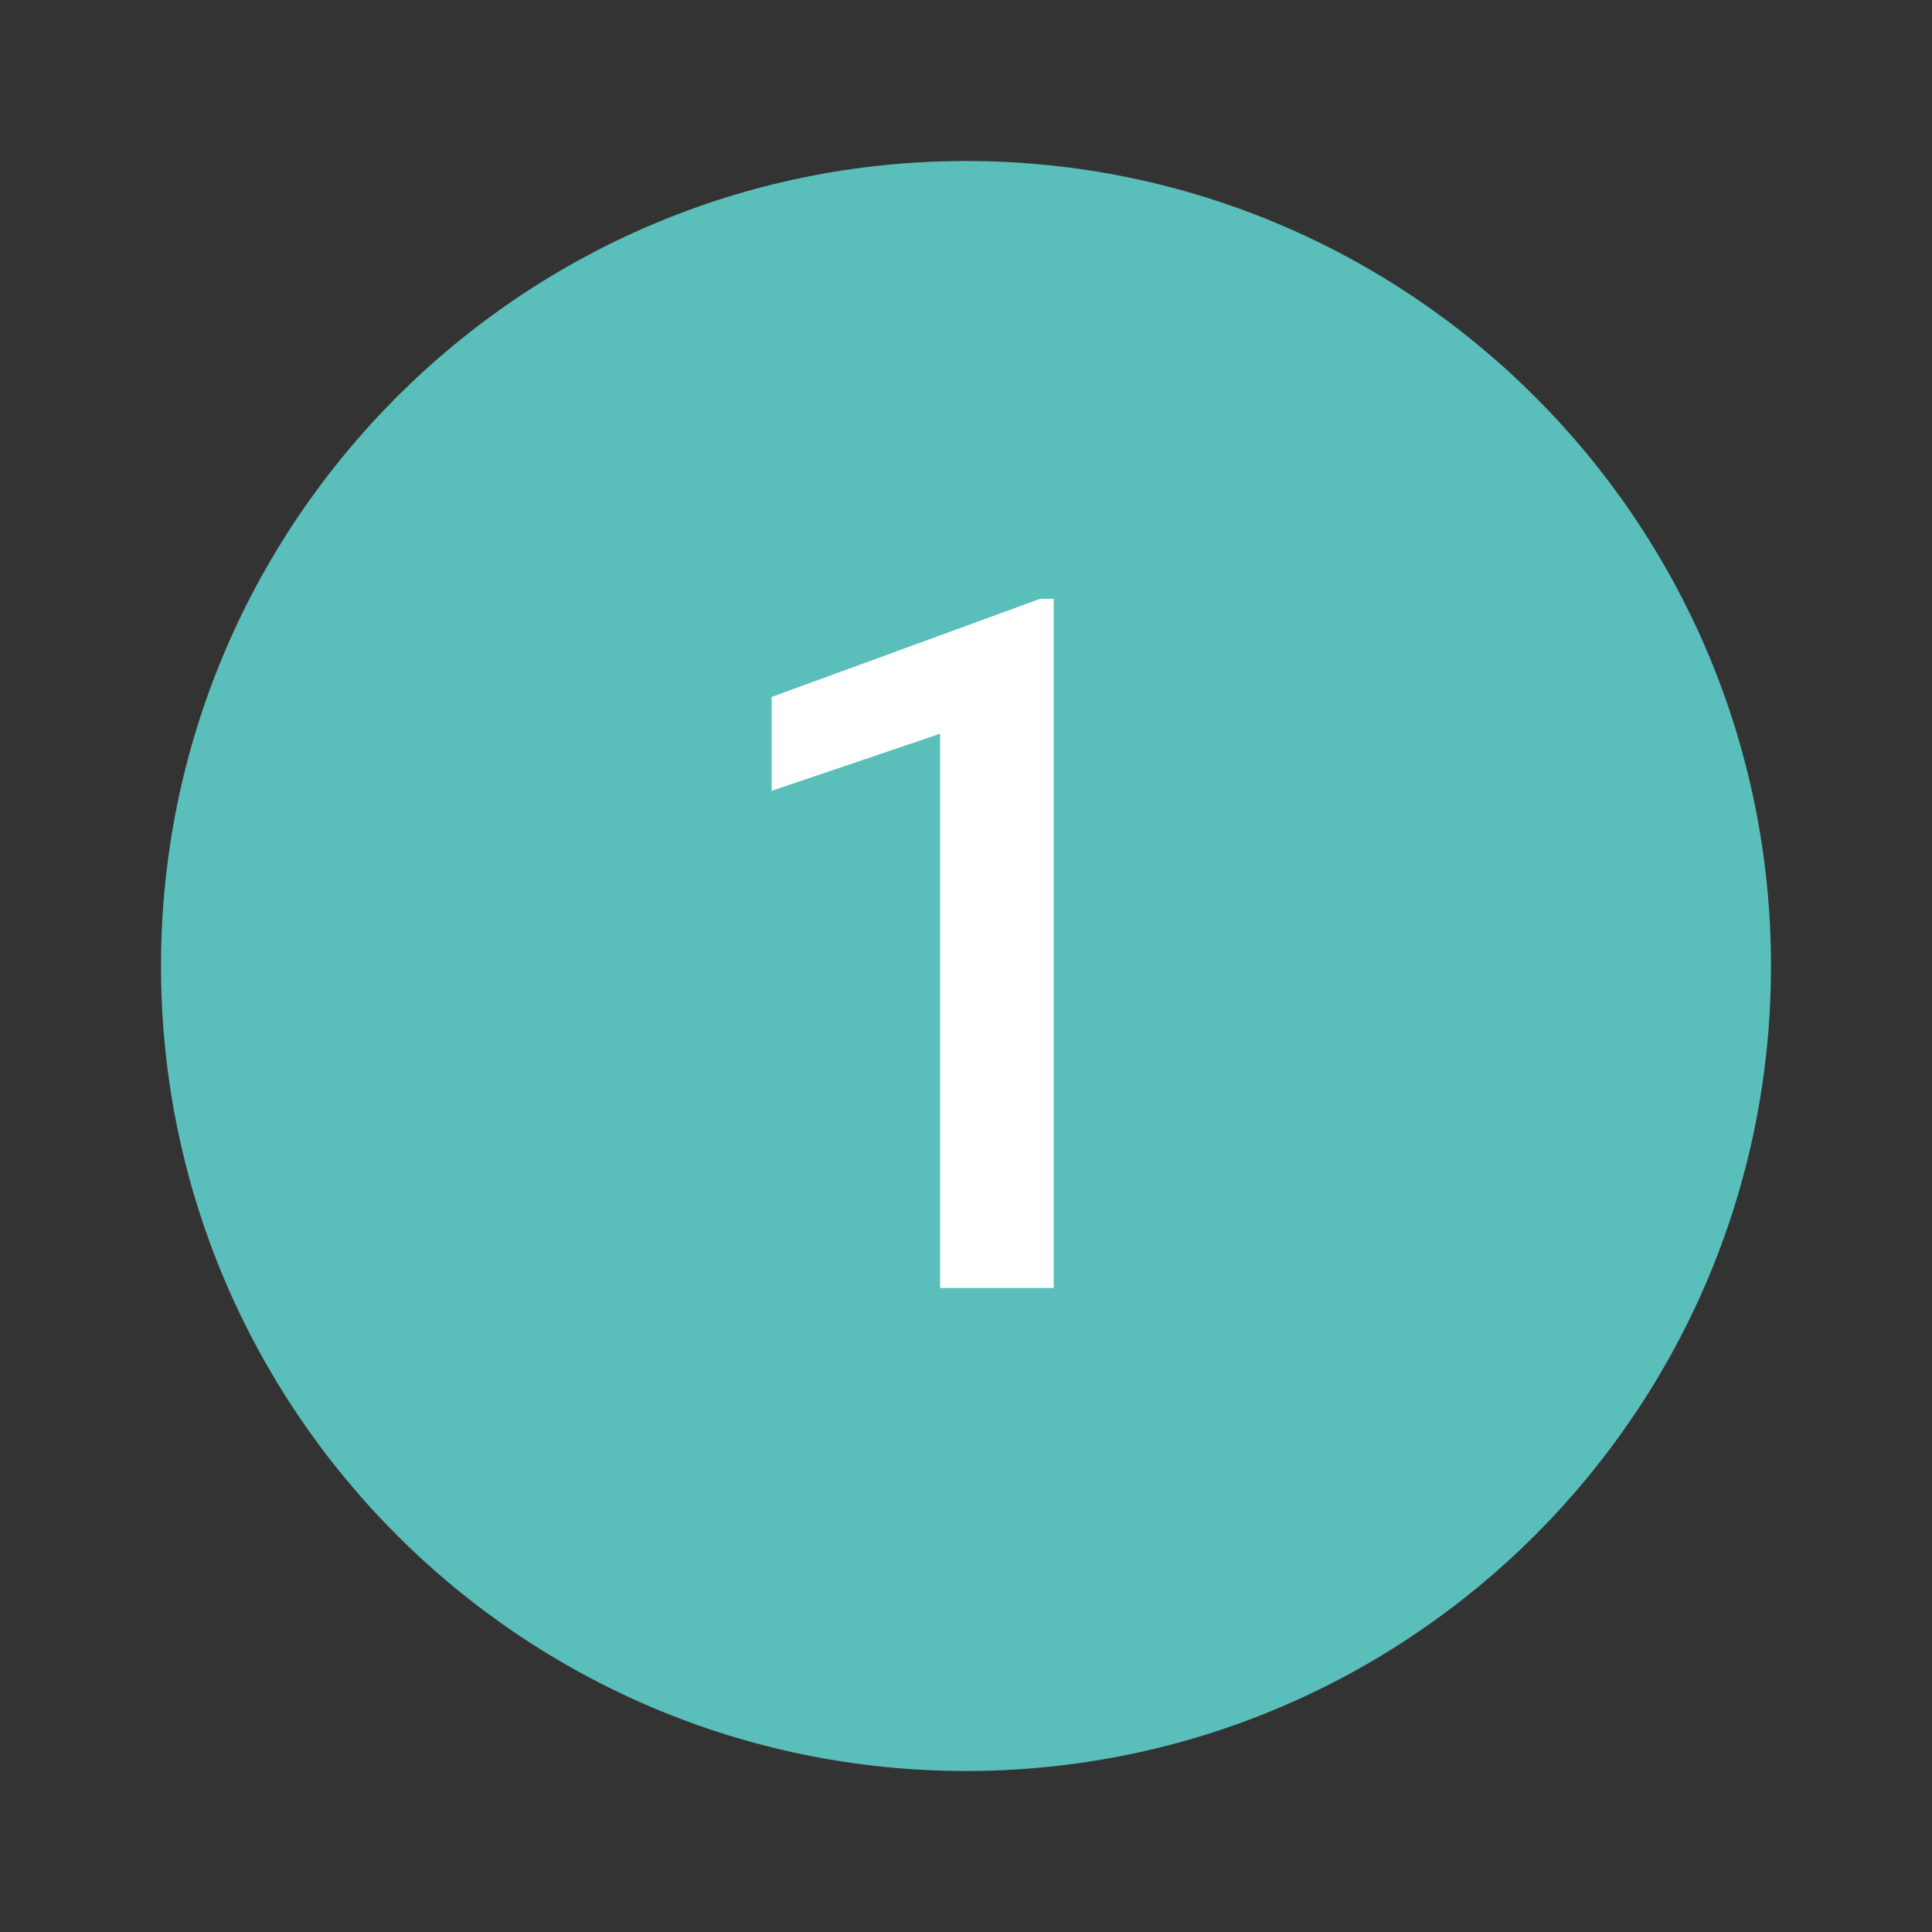
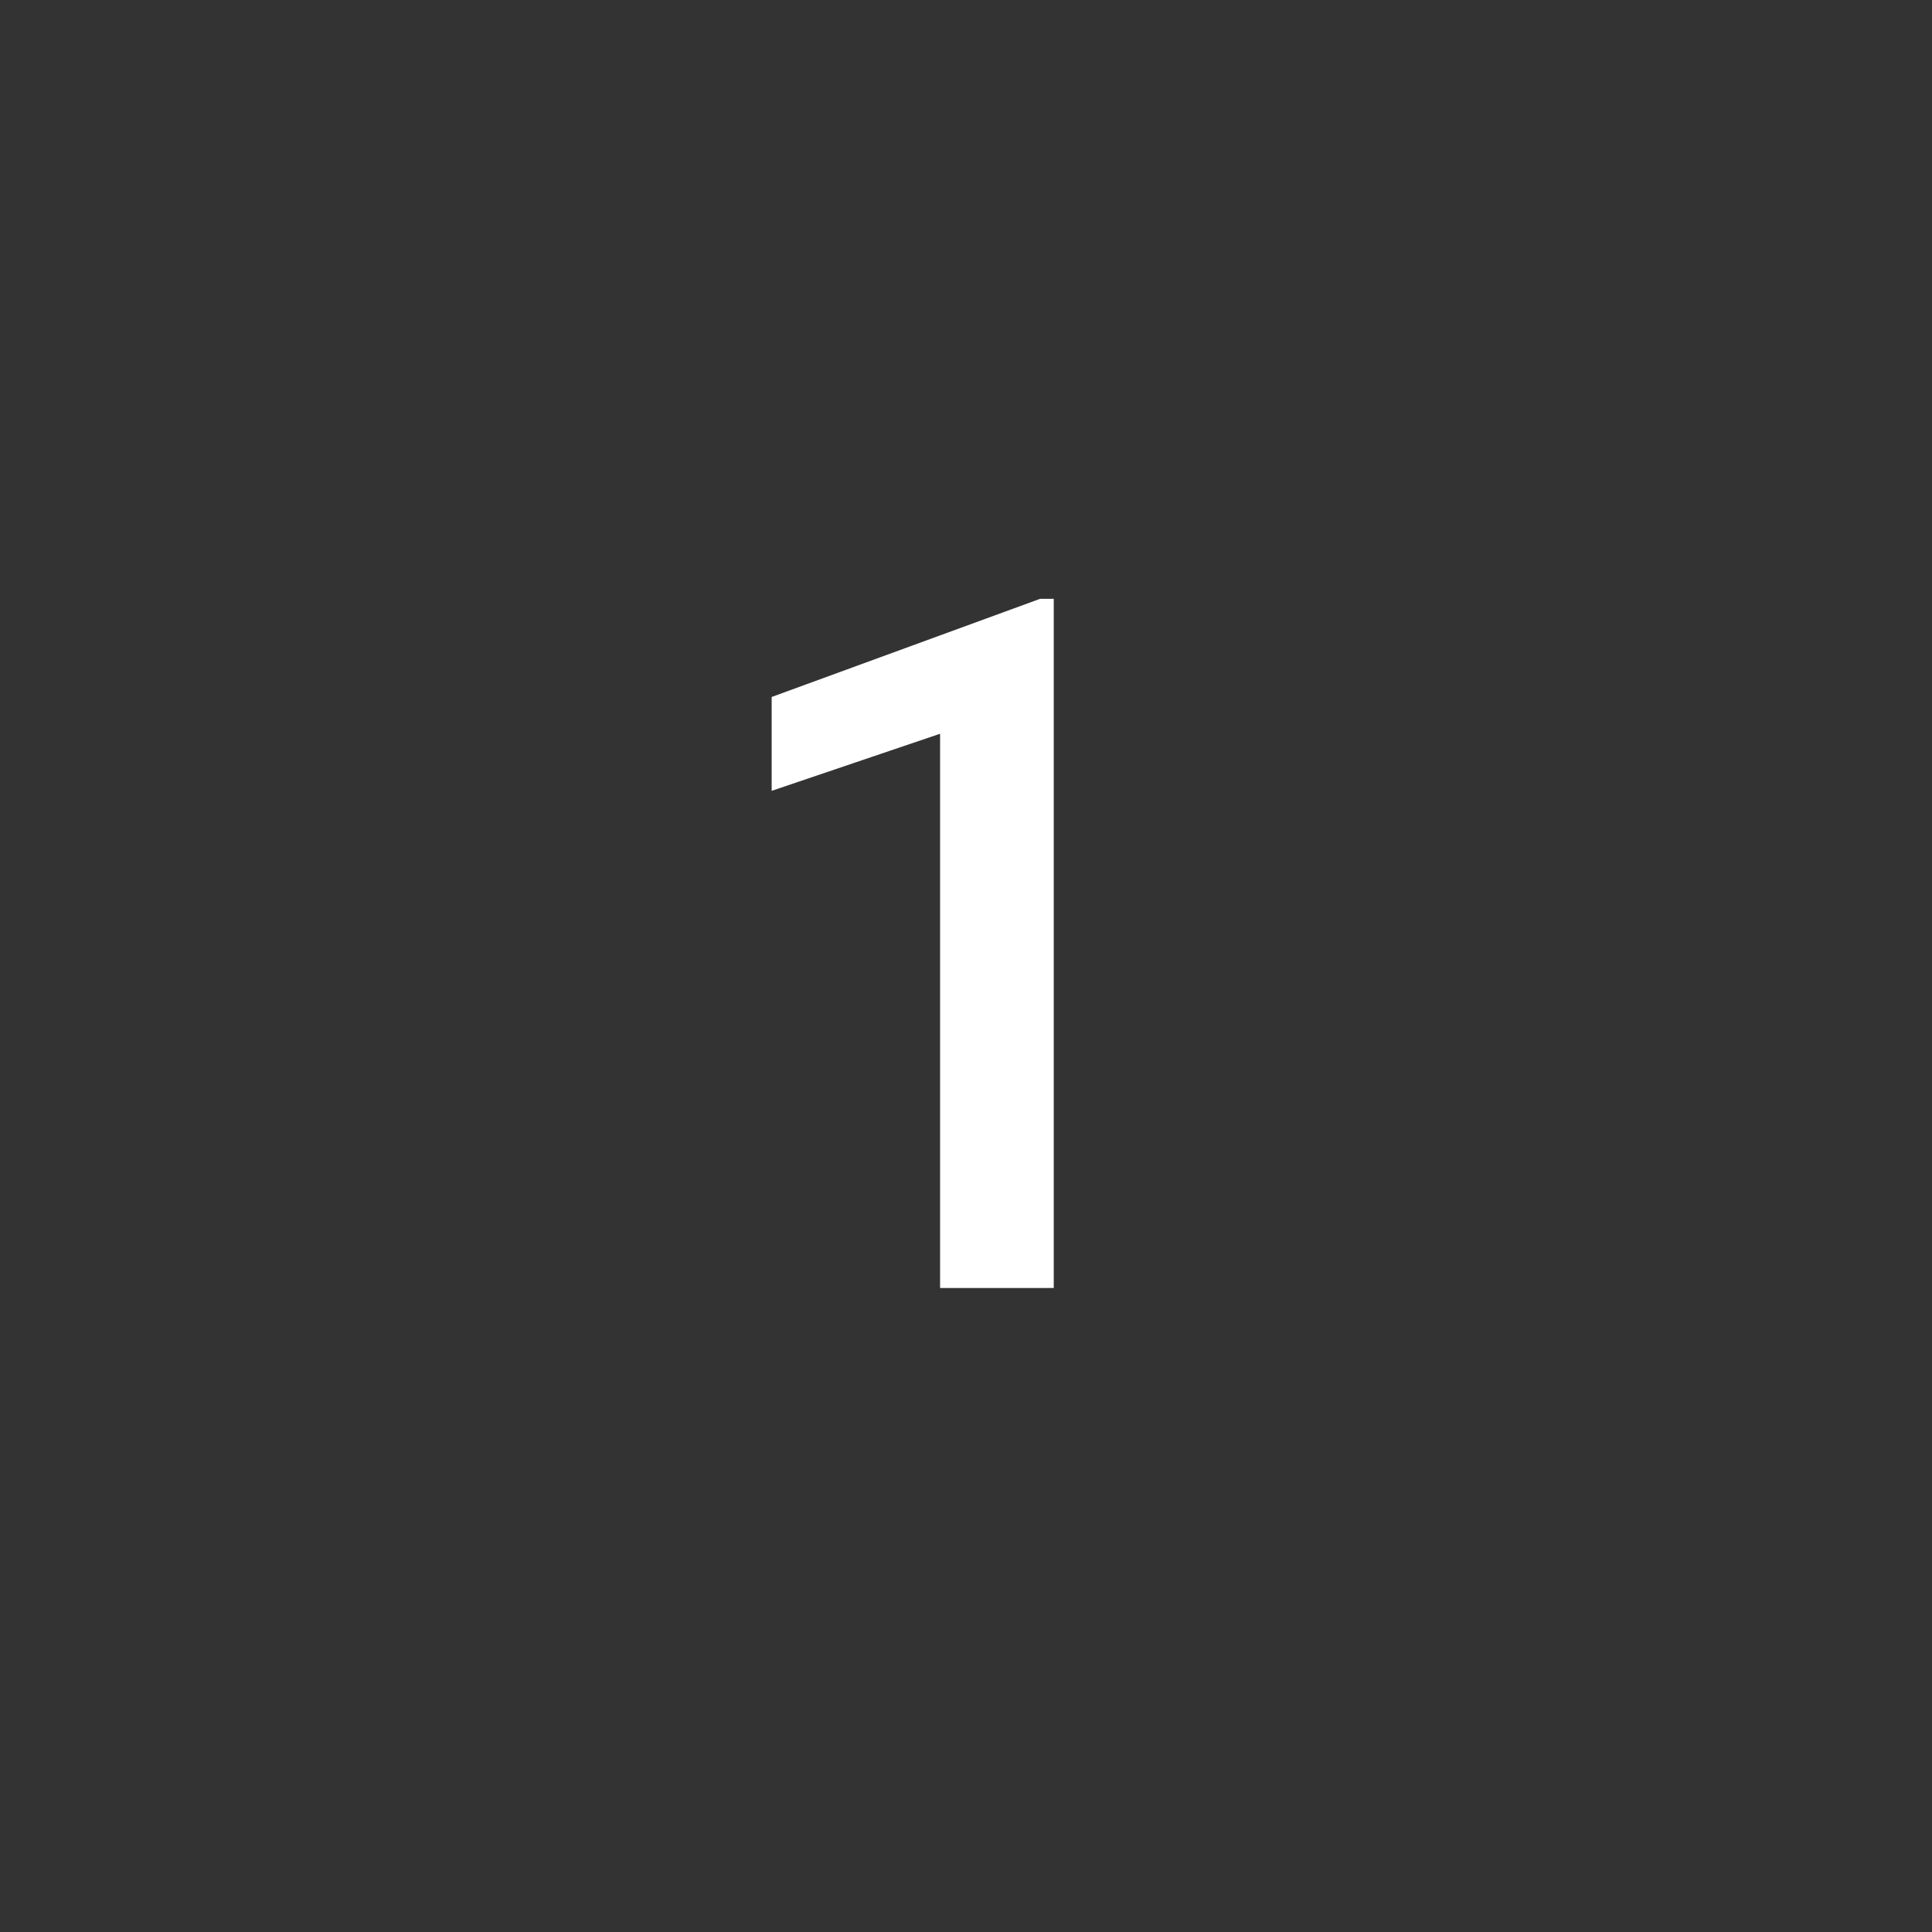
<svg xmlns="http://www.w3.org/2000/svg" width="24" height="24" viewBox="0 0 24 24" fill="none">
  <rect x="0" y="0" width="24" height="24" fill="#333333" stroke="none" />
-   <path d="M12 2C6.48 2 2 6.48 2 12C2 17.52 6.48 22 12 22C17.52 22 22 17.52 22 12C22 6.48 17.52 2 12 2Z" fill="#5ABEBA" />
  <path d="M13.09 7.439V16H11.678V9.115L9.586 9.824V8.658L12.92 7.439H13.09Z" fill="white" />
</svg>